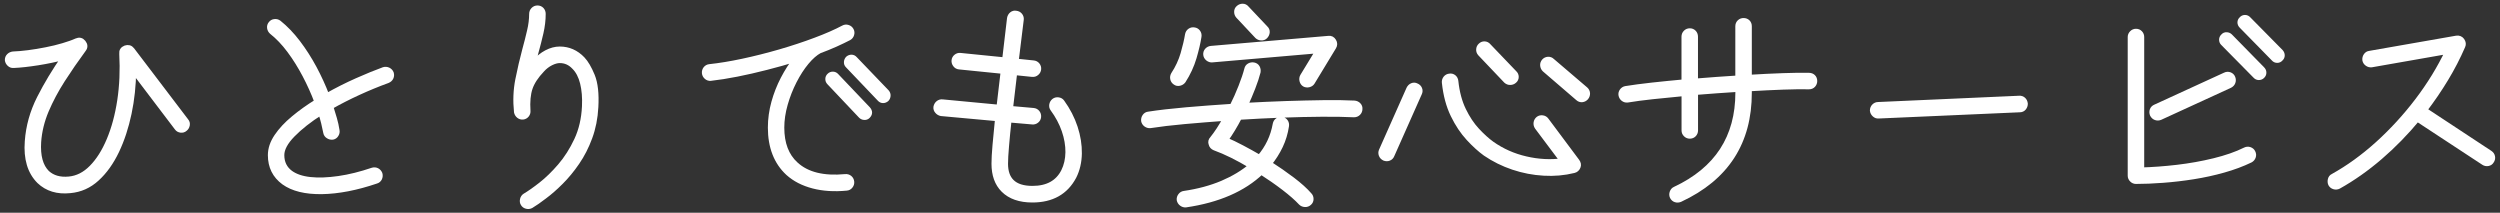
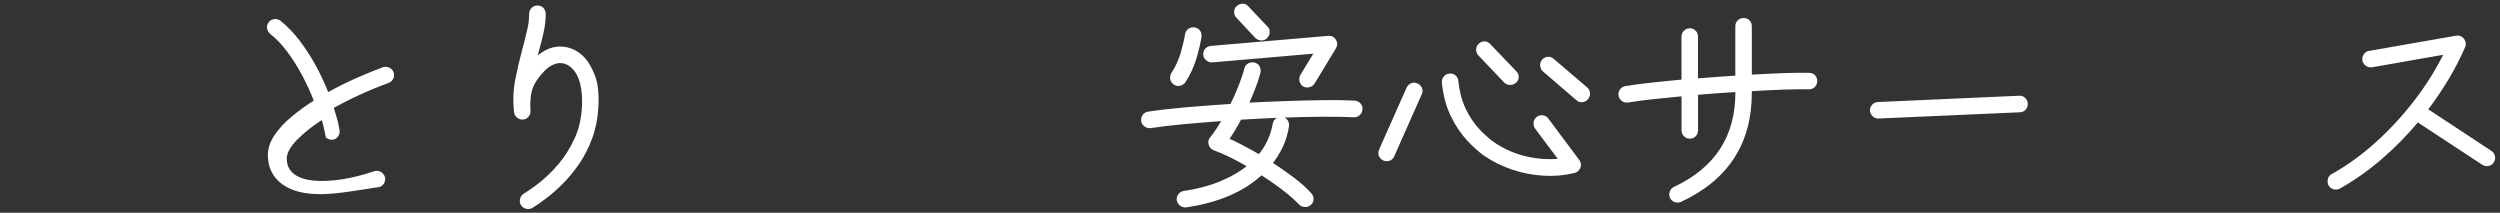
<svg xmlns="http://www.w3.org/2000/svg" version="1.1" id="レイヤー_1" x="0px" y="0px" viewBox="0 0 470 40" style="enable-background:new 0 0 470 40;" xml:space="preserve">
  <rect x="0" y="0" width="470" height="40" fill="#333333" stroke="none" />
  <style type="text/css">
	.st0{fill:#FFFFFF;stroke:#FFFFFF;stroke-miterlimit:10;}
</style>
  <g>
-     <path class="st0" d="M13.19,35.81c-2.38,0.25-4.31-0.34-5.8-1.76c-1.74-1.74-2.48-4.23-2.23-7.48c0.2-2.8,0.95-5.5,2.27-8.11   c1.32-2.6,2.87-5.18,4.66-7.73c-1.54,0.42-3.2,0.77-4.98,1.05c-1.78,0.28-3.3,0.45-4.56,0.5c-0.28,0.03-0.53-0.06-0.76-0.27   c-0.22-0.21-0.35-0.45-0.38-0.73c0-0.31,0.1-0.56,0.31-0.76s0.46-0.31,0.74-0.34c0.81-0.03,1.76-0.11,2.86-0.25   c1.09-0.14,2.2-0.32,3.34-0.55c1.13-0.22,2.21-0.48,3.21-0.78s1.85-0.59,2.52-0.9c0.5-0.22,0.92-0.13,1.26,0.29   c0.36,0.45,0.38,0.88,0.04,1.3c-1.4,1.9-2.72,3.82-3.95,5.73c-1.23,1.92-2.25,3.84-3.07,5.77c-0.81,1.93-1.29,3.89-1.43,5.88   c-0.17,2.66,0.36,4.61,1.6,5.84c1.04,0.95,2.41,1.34,4.12,1.18c1.57-0.14,3-0.86,4.28-2.16c1.29-1.3,2.39-3.04,3.3-5.21   c0.91-2.17,1.58-4.64,2-7.41s0.55-5.71,0.38-8.82c-0.06-0.5,0.17-0.85,0.67-1.05c0.5-0.17,0.91-0.06,1.22,0.34l10.16,13.36   c0.2,0.22,0.27,0.48,0.21,0.78c-0.06,0.29-0.2,0.53-0.42,0.69c-0.22,0.2-0.48,0.27-0.78,0.23c-0.29-0.04-0.53-0.17-0.69-0.4   l-8.19-10.79c-0.03,2.77-0.31,5.46-0.86,8.06s-1.32,4.96-2.33,7.08c-1.01,2.11-2.24,3.84-3.7,5.17   C16.77,34.89,15.09,35.64,13.19,35.81z" />
-     <path class="st0" d="M53.38,34.25c-1.68-1.23-2.52-2.93-2.52-5.08c0-1.18,0.39-2.34,1.18-3.51c0.78-1.16,1.84-2.3,3.17-3.4   c1.33-1.11,2.79-2.15,4.39-3.13c-0.64-1.71-1.4-3.39-2.27-5.04c-0.87-1.65-1.83-3.19-2.88-4.6c-1.05-1.41-2.16-2.58-3.34-3.51   c-0.22-0.2-0.36-0.44-0.4-0.74c-0.04-0.29,0.03-0.55,0.23-0.78c0.17-0.22,0.4-0.35,0.69-0.38c0.29-0.03,0.55,0.04,0.78,0.21   c1.26,1.01,2.45,2.25,3.57,3.72c1.12,1.47,2.14,3.07,3.07,4.79c0.92,1.72,1.72,3.47,2.39,5.23c1.88-1.06,3.77-2.02,5.67-2.86   c1.9-0.84,3.58-1.53,5.04-2.06c0.28-0.08,0.55-0.06,0.82,0.06c0.27,0.13,0.46,0.33,0.57,0.61c0.08,0.28,0.06,0.55-0.06,0.8   s-0.33,0.43-0.61,0.55c-1.85,0.67-3.69,1.43-5.52,2.27s-3.56,1.72-5.19,2.65c0.25,0.78,0.48,1.54,0.69,2.27   c0.21,0.73,0.37,1.46,0.48,2.18c0.06,0.28,0.01,0.55-0.15,0.8c-0.15,0.25-0.37,0.41-0.65,0.46c-0.28,0.03-0.55-0.03-0.8-0.19   c-0.25-0.15-0.41-0.37-0.46-0.65c-0.11-0.59-0.25-1.2-0.4-1.83c-0.15-0.63-0.34-1.28-0.57-1.95c-2.16,1.37-3.92,2.76-5.29,4.16   c-1.37,1.4-2.06,2.69-2.06,3.86c0,1.43,0.55,2.55,1.64,3.36c0.92,0.67,2.16,1.09,3.72,1.26c1.55,0.17,3.34,0.1,5.36-0.19   c2.02-0.29,4.14-0.82,6.38-1.58c0.28-0.08,0.55-0.06,0.8,0.06c0.25,0.13,0.43,0.33,0.55,0.61c0.08,0.28,0.06,0.55-0.06,0.82   c-0.13,0.27-0.33,0.44-0.61,0.52C66.98,35.3,63.57,35.95,60.5,36C57.43,36.04,55.06,35.46,53.38,34.25z" />
+     <path class="st0" d="M53.38,34.25c-1.68-1.23-2.52-2.93-2.52-5.08c0-1.18,0.39-2.34,1.18-3.51c0.78-1.16,1.84-2.3,3.17-3.4   c1.33-1.11,2.79-2.15,4.39-3.13c-0.64-1.71-1.4-3.39-2.27-5.04c-0.87-1.65-1.83-3.19-2.88-4.6c-1.05-1.41-2.16-2.58-3.34-3.51   c-0.22-0.2-0.36-0.44-0.4-0.74c-0.04-0.29,0.03-0.55,0.23-0.78c0.17-0.22,0.4-0.35,0.69-0.38c0.29-0.03,0.55,0.04,0.78,0.21   c1.26,1.01,2.45,2.25,3.57,3.72c1.12,1.47,2.14,3.07,3.07,4.79c0.92,1.72,1.72,3.47,2.39,5.23c1.88-1.06,3.77-2.02,5.67-2.86   c1.9-0.84,3.58-1.53,5.04-2.06c0.28-0.08,0.55-0.06,0.82,0.06c0.27,0.13,0.46,0.33,0.57,0.61c0.08,0.28,0.06,0.55-0.06,0.8   s-0.33,0.43-0.61,0.55c-1.85,0.67-3.69,1.43-5.52,2.27s-3.56,1.72-5.19,2.65c0.25,0.78,0.48,1.54,0.69,2.27   c0.21,0.73,0.37,1.46,0.48,2.18c0.06,0.28,0.01,0.55-0.15,0.8c-0.15,0.25-0.37,0.41-0.65,0.46c-0.28,0.03-0.55-0.03-0.8-0.19   c-0.11-0.59-0.25-1.2-0.4-1.83c-0.15-0.63-0.34-1.28-0.57-1.95c-2.16,1.37-3.92,2.76-5.29,4.16   c-1.37,1.4-2.06,2.69-2.06,3.86c0,1.43,0.55,2.55,1.64,3.36c0.92,0.67,2.16,1.09,3.72,1.26c1.55,0.17,3.34,0.1,5.36-0.19   c2.02-0.29,4.14-0.82,6.38-1.58c0.28-0.08,0.55-0.06,0.8,0.06c0.25,0.13,0.43,0.33,0.55,0.61c0.08,0.28,0.06,0.55-0.06,0.82   c-0.13,0.27-0.33,0.44-0.61,0.52C66.98,35.3,63.57,35.95,60.5,36C57.43,36.04,55.06,35.46,53.38,34.25z" />
    <path class="st0" d="M99.83,38.66c-0.25,0.14-0.52,0.17-0.82,0.1c-0.29-0.07-0.51-0.23-0.65-0.48c-0.14-0.22-0.17-0.48-0.1-0.78   c0.07-0.29,0.22-0.51,0.44-0.65c0.81-0.48,1.82-1.18,3.02-2.12c1.2-0.94,2.41-2.11,3.61-3.51c1.2-1.4,2.24-3.03,3.11-4.89   c0.87-1.86,1.36-3.97,1.47-6.32c0.08-1.65-0.04-3.12-0.36-4.41c-0.32-1.29-0.85-2.3-1.58-3.02c-0.76-0.81-1.67-1.22-2.73-1.22   c-0.5,0-1.06,0.15-1.68,0.46c-0.62,0.31-1.18,0.74-1.68,1.3c-1.12,1.18-1.87,2.32-2.25,3.44c-0.38,1.12-0.51,2.55-0.4,4.28   c0.03,0.28-0.05,0.53-0.23,0.76c-0.18,0.22-0.41,0.35-0.69,0.38c-0.28,0.03-0.53-0.05-0.76-0.23c-0.22-0.18-0.36-0.41-0.42-0.69   c-0.22-2.1-0.14-4.13,0.25-6.09c0.39-1.96,0.83-3.82,1.3-5.59c0.34-1.23,0.64-2.42,0.9-3.55c0.27-1.13,0.4-2.21,0.4-3.21   c0-0.31,0.11-0.57,0.32-0.78s0.46-0.31,0.74-0.31c0.31,0,0.56,0.1,0.76,0.31c0.2,0.21,0.29,0.47,0.29,0.78   c0,1.15-0.14,2.33-0.42,3.55c-0.28,1.22-0.6,2.49-0.97,3.8l-0.63,2.35c0.08-0.11,0.17-0.22,0.27-0.34c0.1-0.11,0.19-0.22,0.27-0.34   c0.62-0.73,1.34-1.31,2.16-1.74c0.83-0.43,1.64-0.65,2.46-0.65c1.65,0,3.08,0.63,4.28,1.89c0.64,0.67,1.25,1.72,1.83,3.13   c0.57,1.41,0.79,3.37,0.65,5.86c-0.11,2.07-0.49,3.98-1.13,5.71c-0.64,1.74-1.44,3.3-2.39,4.68c-0.95,1.39-1.96,2.61-3.02,3.67   c-1.06,1.06-2.09,1.97-3.09,2.71C101.38,37.66,100.53,38.24,99.83,38.66z" />
-     <path class="st0" d="M159.14,35.34c-2.3,0.22-4.38,0.09-6.26-0.4c-1.88-0.49-3.44-1.29-4.7-2.42c-2.21-2.04-3.32-4.89-3.32-8.53   c0-1.6,0.22-3.17,0.65-4.73c0.43-1.55,1.01-3.03,1.74-4.43c0.73-1.4,1.53-2.65,2.39-3.74c-1.82,0.56-3.68,1.09-5.59,1.57   c-1.9,0.49-3.75,0.91-5.52,1.26c-1.78,0.35-3.42,0.61-4.93,0.78c-0.28,0.03-0.53-0.06-0.76-0.25c-0.22-0.2-0.35-0.43-0.38-0.71   c-0.03-0.31,0.05-0.57,0.23-0.8c0.18-0.22,0.41-0.35,0.69-0.38c1.88-0.2,3.96-0.54,6.26-1.03c2.3-0.49,4.63-1.08,6.99-1.76   c2.37-0.69,4.59-1.42,6.68-2.21c2.09-0.78,3.84-1.55,5.27-2.31c0.25-0.14,0.52-0.17,0.8-0.08c0.28,0.08,0.49,0.25,0.63,0.5   c0.14,0.25,0.17,0.52,0.08,0.8c-0.08,0.28-0.25,0.49-0.5,0.63c-0.76,0.39-1.6,0.8-2.54,1.22c-0.94,0.42-1.94,0.83-3,1.22   c-0.78,0.42-1.6,1.13-2.44,2.14c-0.84,1.01-1.61,2.2-2.31,3.57c-0.7,1.37-1.27,2.81-1.7,4.33c-0.43,1.51-0.65,2.98-0.65,4.41   c0,3.02,0.88,5.33,2.65,6.93c2.1,1.93,5.21,2.7,9.32,2.31c0.31-0.03,0.57,0.05,0.8,0.23c0.22,0.18,0.35,0.43,0.38,0.73   c0.03,0.28-0.05,0.53-0.23,0.76C159.69,35.19,159.45,35.32,159.14,35.34z M163.13,21.82c-0.17,0.17-0.38,0.25-0.63,0.23   c-0.25-0.01-0.46-0.1-0.63-0.27l-5.96-6.3c-0.17-0.17-0.25-0.38-0.25-0.63s0.1-0.46,0.29-0.63c0.17-0.17,0.38-0.25,0.63-0.25   s0.46,0.1,0.63,0.29l5.96,6.26C163.56,20.97,163.55,21.4,163.13,21.82z M166.66,18.63c-0.2,0.17-0.41,0.25-0.65,0.25   c-0.24,0-0.44-0.1-0.61-0.29l-6.01-6.3c-0.17-0.17-0.25-0.38-0.23-0.63s0.11-0.46,0.27-0.63c0.2-0.17,0.41-0.25,0.65-0.25   c0.24,0,0.44,0.1,0.61,0.29l6.01,6.26c0.17,0.2,0.25,0.42,0.23,0.67C166.91,18.25,166.82,18.46,166.66,18.63z" />
-     <path class="st0" d="M194.08,37.57c-2.35,0-4.16-0.63-5.42-1.89c-1.18-1.18-1.76-2.81-1.76-4.91c0-0.81,0.06-1.97,0.19-3.46   c0.13-1.5,0.29-3.17,0.48-5.02l-10.63-0.97c-0.28-0.06-0.52-0.2-0.71-0.42c-0.2-0.22-0.28-0.48-0.25-0.76   c0.06-0.31,0.2-0.55,0.42-0.73c0.22-0.18,0.48-0.26,0.76-0.23l10.67,1.01l0.8-6.8l-8.32-0.84c-0.28-0.03-0.51-0.16-0.69-0.4   c-0.18-0.24-0.26-0.5-0.23-0.78c0.03-0.28,0.15-0.51,0.38-0.69c0.22-0.18,0.48-0.26,0.76-0.23l8.36,0.84l0.13-1.05l0.8-6.8   c0.06-0.31,0.2-0.55,0.42-0.73c0.22-0.18,0.48-0.25,0.76-0.19c0.31,0.03,0.55,0.15,0.74,0.38c0.18,0.22,0.26,0.48,0.23,0.76   l-0.84,6.85l-0.13,1.01l3.28,0.34c0.31,0.03,0.55,0.15,0.73,0.38c0.18,0.22,0.26,0.48,0.23,0.76c-0.03,0.28-0.15,0.52-0.38,0.71   c-0.22,0.2-0.49,0.28-0.8,0.25l-3.32-0.34l-0.8,6.8l4.33,0.38c0.31,0.03,0.55,0.15,0.73,0.38c0.18,0.22,0.26,0.49,0.23,0.8   c-0.03,0.28-0.15,0.51-0.38,0.69c-0.22,0.18-0.48,0.26-0.76,0.23l-4.41-0.38c-0.2,1.79-0.36,3.43-0.48,4.91   c-0.13,1.48-0.19,2.6-0.19,3.36c0,1.48,0.39,2.62,1.18,3.4c0.84,0.84,2.14,1.26,3.91,1.26c2.83,0,4.79-1.08,5.88-3.23   c0.53-1.06,0.8-2.26,0.82-3.59c0.01-1.33-0.22-2.7-0.71-4.12c-0.49-1.41-1.21-2.76-2.16-4.05c-0.17-0.22-0.22-0.48-0.17-0.78   c0.06-0.29,0.2-0.52,0.42-0.69c0.22-0.17,0.48-0.23,0.78-0.19s0.53,0.17,0.69,0.4c1.09,1.51,1.91,3.1,2.46,4.77   c0.55,1.67,0.8,3.3,0.78,4.89c-0.03,1.6-0.36,3.04-1.01,4.33C200.34,36.1,197.75,37.57,194.08,37.57z" />
    <path class="st0" d="M222.94,38.49c-0.28,0.03-0.54-0.05-0.78-0.23c-0.24-0.18-0.38-0.41-0.44-0.69c-0.03-0.28,0.05-0.54,0.23-0.78   c0.18-0.24,0.41-0.37,0.69-0.4c2.66-0.39,5.05-1.04,7.16-1.93c2.11-0.9,3.93-1.99,5.44-3.28c-2.52-1.51-4.82-2.65-6.89-3.4   c-0.34-0.14-0.55-0.38-0.63-0.71c-0.14-0.36-0.07-0.69,0.21-0.97c0.39-0.48,0.8-1.05,1.24-1.72c0.43-0.67,0.87-1.4,1.32-2.18   c-2.74,0.2-5.35,0.41-7.81,0.63c-2.46,0.22-4.61,0.48-6.43,0.76c-0.28,0.03-0.54-0.04-0.78-0.21c-0.24-0.17-0.38-0.39-0.44-0.67   c-0.03-0.31,0.04-0.58,0.21-0.82c0.17-0.24,0.39-0.37,0.67-0.4c1.99-0.31,4.35-0.58,7.1-0.82c2.74-0.24,5.63-0.45,8.65-0.65   c0.62-1.23,1.17-2.47,1.66-3.72c0.49-1.25,0.86-2.34,1.11-3.3c0.06-0.28,0.21-0.49,0.46-0.63c0.25-0.14,0.52-0.18,0.8-0.13   c0.31,0.06,0.53,0.21,0.67,0.46c0.14,0.25,0.18,0.53,0.13,0.84c-0.22,0.87-0.55,1.85-0.97,2.94c-0.42,1.09-0.9,2.21-1.43,3.36   c2.58-0.14,5.12-0.25,7.64-0.34c2.52-0.08,4.89-0.14,7.1-0.17c2.21-0.03,4.14,0,5.8,0.08c0.31,0.03,0.56,0.15,0.76,0.36   c0.2,0.21,0.28,0.46,0.25,0.73c0,0.28-0.1,0.53-0.31,0.74s-0.47,0.31-0.78,0.31c-1.71-0.08-3.73-0.12-6.07-0.1   s-4.83,0.07-7.48,0.17c-2.65,0.1-5.31,0.23-8,0.4c-0.84,1.62-1.71,3.05-2.6,4.28c0.98,0.42,2.01,0.92,3.09,1.49   c1.08,0.57,2.18,1.18,3.3,1.83c1.57-1.82,2.56-3.91,2.98-6.26c0.06-0.31,0.2-0.55,0.44-0.71c0.24-0.17,0.5-0.22,0.78-0.17   c0.28,0.03,0.5,0.16,0.67,0.4c0.17,0.24,0.22,0.51,0.17,0.82c-0.2,1.32-0.57,2.56-1.13,3.74c-0.56,1.18-1.26,2.28-2.1,3.32   c1.57,1.01,3.02,2.02,4.37,3.04c1.34,1.02,2.41,1.98,3.19,2.88c0.2,0.2,0.29,0.44,0.29,0.74c0,0.29-0.11,0.54-0.34,0.73   c-0.22,0.2-0.48,0.29-0.78,0.27c-0.29-0.01-0.54-0.12-0.74-0.31c-0.78-0.84-1.84-1.77-3.17-2.79c-1.33-1.02-2.77-2.02-4.3-3   C233.74,35.54,229.01,37.6,222.94,38.49z M220.96,15.48c-0.25-0.17-0.41-0.39-0.46-0.67c-0.06-0.28-0.01-0.55,0.13-0.8   c0.81-1.23,1.41-2.53,1.81-3.89c0.39-1.36,0.67-2.55,0.84-3.59c0.06-0.31,0.2-0.55,0.44-0.71c0.24-0.17,0.5-0.22,0.78-0.17   c0.28,0.03,0.51,0.16,0.69,0.4c0.18,0.24,0.24,0.51,0.19,0.82c-0.17,1.12-0.48,2.44-0.92,3.95c-0.45,1.51-1.12,2.97-2.02,4.37   c-0.17,0.22-0.4,0.37-0.69,0.44C221.44,15.7,221.19,15.65,220.96,15.48z M245.24,15.81c-0.22-0.14-0.37-0.36-0.44-0.65   c-0.07-0.29-0.04-0.57,0.1-0.82l2.94-4.83l-19.95,1.72c-0.28,0.03-0.54-0.06-0.78-0.25c-0.24-0.2-0.37-0.43-0.4-0.71   c-0.03-0.31,0.06-0.57,0.25-0.78c0.2-0.21,0.43-0.33,0.71-0.36l22.09-1.89c0.42-0.06,0.74,0.11,0.97,0.5   c0.22,0.36,0.22,0.73,0,1.09l-4.03,6.64c-0.14,0.22-0.36,0.37-0.65,0.44S245.49,15.95,245.24,15.81z M237.85,6.83   c-0.2,0.2-0.44,0.29-0.74,0.27c-0.29-0.01-0.54-0.12-0.74-0.31L232.81,3c-0.2-0.22-0.29-0.48-0.29-0.78s0.11-0.54,0.34-0.73   c0.22-0.2,0.48-0.29,0.76-0.29c0.28,0,0.52,0.11,0.71,0.34l3.57,3.78c0.22,0.2,0.33,0.44,0.31,0.73S238.07,6.6,237.85,6.83z" />
    <path class="st0" d="M260.27,29.72c-0.28-0.14-0.47-0.34-0.57-0.61c-0.1-0.27-0.09-0.52,0.02-0.78l5.17-11.63   c0.14-0.28,0.34-0.48,0.61-0.59c0.27-0.11,0.52-0.1,0.78,0.04c0.28,0.11,0.48,0.3,0.59,0.57c0.11,0.27,0.1,0.54-0.04,0.82   l-5.17,11.63c-0.11,0.28-0.3,0.47-0.57,0.57C260.83,29.84,260.55,29.83,260.27,29.72z M295.89,32.03c-1.82,0.45-3.71,0.62-5.67,0.5   c-1.96-0.11-3.88-0.48-5.75-1.11c-1.88-0.63-3.61-1.49-5.21-2.58c-1.01-0.73-2.06-1.68-3.15-2.86c-1.09-1.18-2.06-2.62-2.9-4.35   c-0.84-1.72-1.39-3.76-1.64-6.11c-0.03-0.31,0.05-0.57,0.23-0.8c0.18-0.22,0.41-0.35,0.69-0.38c0.31-0.06,0.57,0.01,0.8,0.19   c0.22,0.18,0.35,0.43,0.38,0.73c0.22,2.1,0.71,3.91,1.45,5.44c0.74,1.53,1.6,2.81,2.56,3.84c0.97,1.04,1.9,1.88,2.79,2.52   c1.9,1.34,4.03,2.29,6.38,2.83c2.35,0.55,4.66,0.67,6.93,0.36L289,23.88c-0.17-0.25-0.23-0.52-0.19-0.8   c0.04-0.28,0.17-0.52,0.4-0.71c0.22-0.17,0.48-0.23,0.78-0.19s0.53,0.18,0.69,0.4l5.8,7.77c0.25,0.34,0.31,0.67,0.17,1.01   C296.5,31.72,296.25,31.94,295.89,32.03z M283.16,15.18l-4.87-5.12c-0.2-0.22-0.29-0.48-0.27-0.76c0.01-0.28,0.12-0.52,0.32-0.71   c0.22-0.22,0.48-0.33,0.76-0.31c0.28,0.01,0.52,0.13,0.71,0.36l4.87,5.08c0.22,0.2,0.34,0.44,0.34,0.73s-0.11,0.54-0.34,0.73   c-0.22,0.2-0.48,0.29-0.76,0.29C283.64,15.48,283.39,15.38,283.16,15.18z M296.69,18.46l-6.3-5.42c-0.2-0.2-0.31-0.44-0.34-0.73   c-0.03-0.29,0.06-0.55,0.25-0.78c0.2-0.22,0.44-0.34,0.74-0.36c0.29-0.01,0.54,0.08,0.73,0.27l6.3,5.38   c0.22,0.2,0.34,0.44,0.36,0.73c0.01,0.29-0.08,0.55-0.27,0.78c-0.2,0.22-0.43,0.35-0.71,0.38S296.91,18.66,296.69,18.46z" />
    <path class="st0" d="M315.84,37.49c-0.28,0.11-0.55,0.13-0.82,0.04c-0.27-0.08-0.47-0.27-0.61-0.55c-0.11-0.25-0.12-0.52-0.02-0.8   c0.1-0.28,0.27-0.48,0.52-0.59c7.9-3.7,11.84-9.76,11.84-18.19v-0.63c-1.32,0.08-2.65,0.18-4.01,0.27c-1.36,0.1-2.7,0.2-4.01,0.31   v7.18c0,0.28-0.1,0.52-0.29,0.73c-0.2,0.21-0.45,0.31-0.76,0.31c-0.28,0-0.53-0.1-0.74-0.31s-0.31-0.45-0.31-0.73v-6.97   c-2.1,0.2-4.07,0.39-5.92,0.59c-1.85,0.2-3.43,0.41-4.75,0.63c-0.28,0.03-0.53-0.04-0.76-0.21c-0.22-0.17-0.36-0.39-0.42-0.67   c-0.06-0.28,0-0.54,0.17-0.78c0.17-0.24,0.39-0.38,0.67-0.44c1.37-0.22,3.01-0.44,4.91-0.65c1.9-0.21,3.93-0.41,6.09-0.61V6.91   c0-0.31,0.1-0.57,0.31-0.78s0.46-0.31,0.74-0.31c0.31,0,0.56,0.1,0.76,0.31c0.2,0.21,0.29,0.47,0.29,0.78v8.36   c1.32-0.11,2.65-0.22,4.01-0.31c1.36-0.1,2.69-0.19,4.01-0.27V4.94c0-0.31,0.1-0.56,0.31-0.76c0.21-0.2,0.46-0.29,0.74-0.29   c0.31,0,0.56,0.1,0.76,0.29c0.2,0.2,0.29,0.45,0.29,0.76v9.62c2.3-0.14,4.42-0.24,6.38-0.31c1.96-0.07,3.58-0.09,4.87-0.06   c0.31,0,0.56,0.1,0.76,0.29c0.2,0.2,0.29,0.45,0.29,0.76c0,0.28-0.1,0.52-0.29,0.74c-0.2,0.21-0.45,0.31-0.76,0.31   c-1.29-0.03-2.92-0.01-4.89,0.06c-1.97,0.07-4.1,0.18-6.36,0.31v0.76C328.86,26.76,324.52,33.45,315.84,37.49z" />
    <path class="st0" d="M353.18,21.78c-0.28,0.03-0.53-0.06-0.76-0.27s-0.35-0.46-0.38-0.74c0-0.31,0.11-0.57,0.32-0.78   s0.46-0.31,0.73-0.31l26.5-1.18c0.31-0.03,0.57,0.06,0.78,0.25s0.33,0.45,0.36,0.76c0,0.28-0.09,0.53-0.27,0.76   c-0.18,0.22-0.43,0.34-0.73,0.34L353.18,21.78z" />
-     <path class="st0" d="M401.56,34.08c-0.28,0-0.52-0.1-0.73-0.31s-0.32-0.45-0.32-0.73V6.95c0-0.28,0.11-0.52,0.32-0.73   s0.45-0.31,0.73-0.31c0.31,0,0.56,0.1,0.76,0.31c0.2,0.21,0.29,0.46,0.29,0.73v25.03c2.1-0.06,4.34-0.22,6.72-0.5   c2.38-0.28,4.69-0.69,6.93-1.24s4.19-1.22,5.84-2.04c0.28-0.14,0.56-0.16,0.84-0.06c0.28,0.1,0.48,0.27,0.59,0.52   c0.14,0.28,0.16,0.55,0.06,0.82c-0.1,0.27-0.27,0.47-0.53,0.61c-1.51,0.73-3.18,1.35-5.02,1.87c-1.83,0.52-3.72,0.93-5.67,1.24   c-1.95,0.31-3.85,0.53-5.71,0.67C404.8,34.01,403.1,34.08,401.56,34.08z M406.1,22.07c-0.28,0.11-0.55,0.12-0.82,0.02   c-0.27-0.1-0.47-0.29-0.61-0.57c-0.11-0.28-0.12-0.55-0.02-0.82c0.1-0.27,0.29-0.45,0.57-0.57l13.1-6.01   c0.28-0.14,0.56-0.16,0.84-0.06c0.28,0.1,0.48,0.29,0.59,0.57c0.11,0.28,0.12,0.55,0.02,0.82c-0.1,0.27-0.29,0.47-0.57,0.61   L406.1,22.07z M425.29,14.3c-0.17,0.17-0.38,0.25-0.63,0.25s-0.46-0.1-0.63-0.29l-6.09-6.17c-0.17-0.17-0.25-0.38-0.25-0.63   s0.1-0.46,0.29-0.63c0.17-0.2,0.38-0.29,0.63-0.27c0.25,0.01,0.46,0.1,0.63,0.27l6.05,6.17c0.2,0.2,0.29,0.41,0.29,0.65   C425.59,13.89,425.49,14.11,425.29,14.3z M427.48,11.03l-6.05-6.17c-0.2-0.2-0.29-0.41-0.29-0.65c0-0.24,0.1-0.44,0.29-0.61   c0.17-0.2,0.38-0.29,0.63-0.29s0.46,0.1,0.63,0.29l6.09,6.17c0.17,0.2,0.25,0.41,0.25,0.65c0,0.24-0.1,0.44-0.29,0.61   c-0.17,0.2-0.38,0.29-0.63,0.29S427.64,11.22,427.48,11.03z" />
    <path class="st0" d="M439.66,35.01c-0.28,0.14-0.56,0.17-0.84,0.08c-0.28-0.08-0.49-0.25-0.63-0.5c-0.11-0.25-0.13-0.52-0.06-0.82   c0.07-0.29,0.23-0.5,0.48-0.61c2.88-1.6,5.68-3.62,8.4-6.07c2.71-2.45,5.21-5.17,7.48-8.15c2.27-2.98,4.17-6.08,5.71-9.3   l-14.36,2.52c-0.28,0.03-0.54-0.04-0.78-0.21c-0.24-0.17-0.39-0.39-0.44-0.67c-0.03-0.31,0.04-0.58,0.21-0.82   c0.17-0.24,0.39-0.37,0.67-0.4l16.34-2.86c0.42-0.06,0.76,0.08,1.01,0.42c0.25,0.36,0.29,0.71,0.13,1.05   c-0.9,2.07-1.95,4.12-3.17,6.13c-1.22,2.02-2.56,3.98-4.01,5.88l12.31,8.11c0.25,0.17,0.41,0.39,0.46,0.67   c0.06,0.28,0,0.55-0.17,0.8c-0.14,0.25-0.36,0.41-0.65,0.46c-0.29,0.06-0.57,0-0.82-0.17l-12.47-8.19   c-2.16,2.6-4.49,4.99-7.01,7.16C444.91,31.7,442.32,33.52,439.66,35.01z" />
  </g>
</svg>